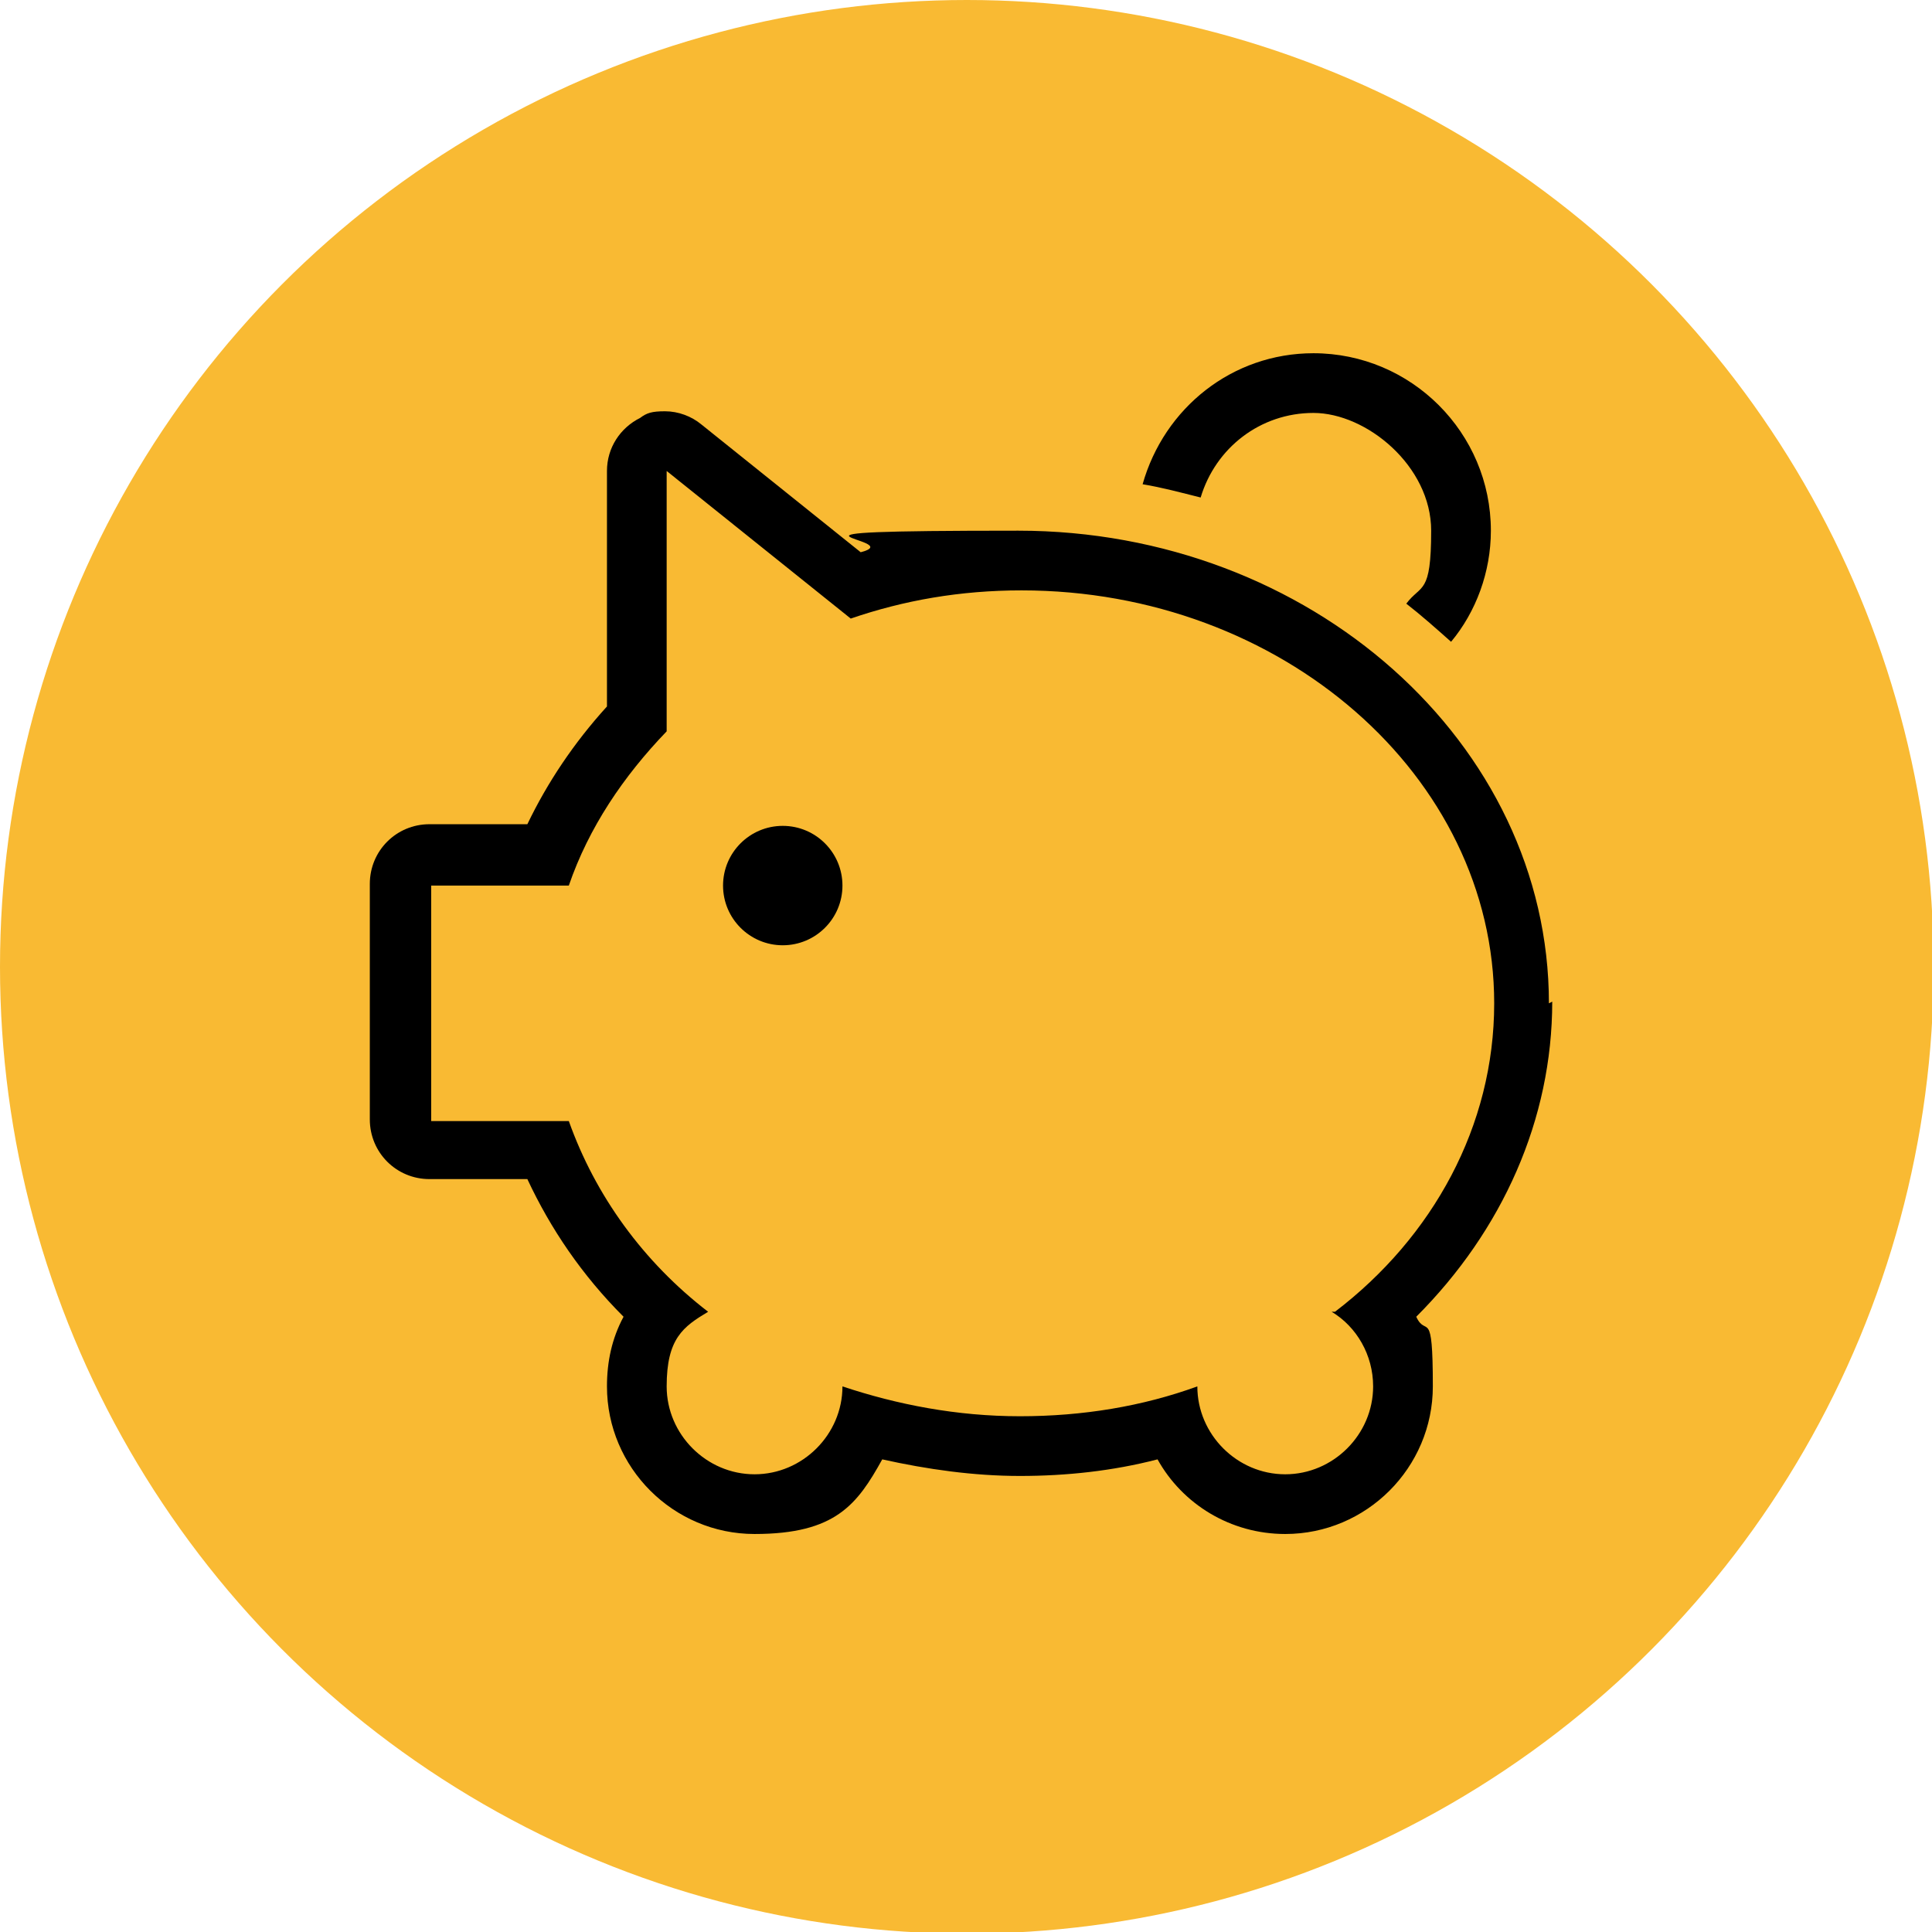
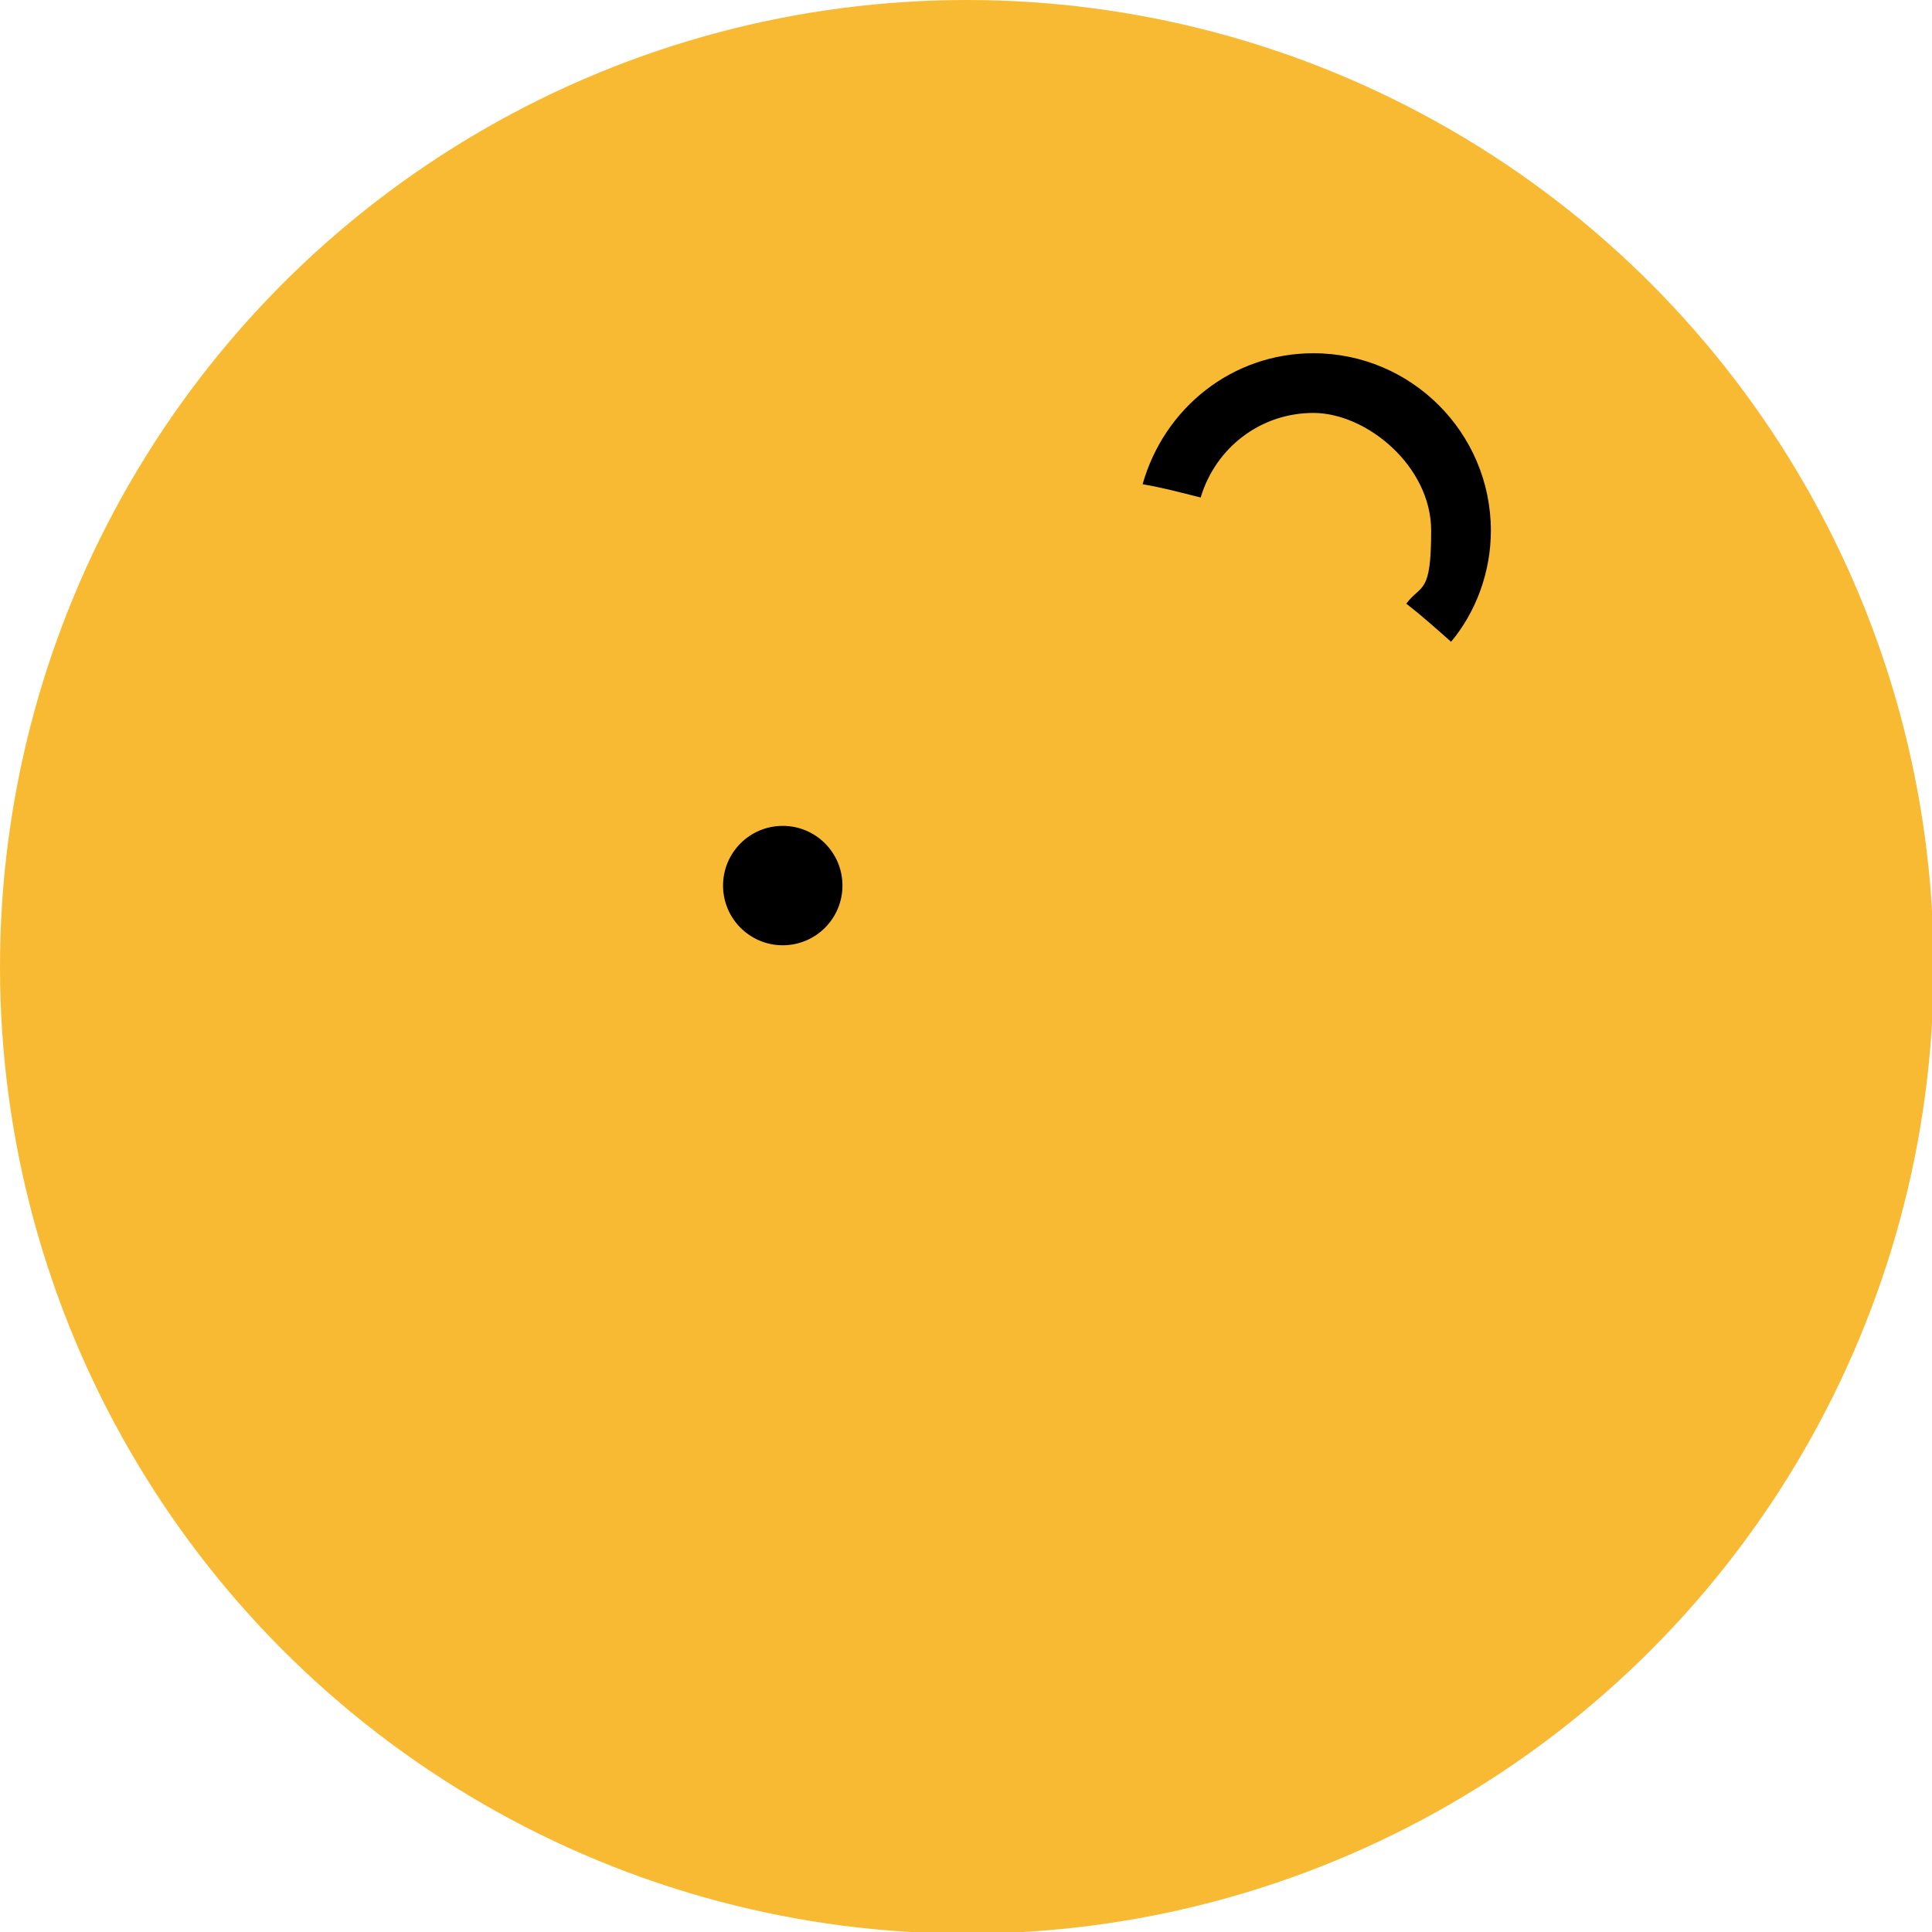
<svg xmlns="http://www.w3.org/2000/svg" id="Capa_1" version="1.1" viewBox="0 0 116.5 116.5">
  <defs>
    <style>
      .st0 {
        fill: #f9ba33;
      }
    </style>
  </defs>
  <circle class="st0" cx="58.3" cy="58.3" r="58.3" />
  <g>
    <circle cx="47.2" cy="53.4" r="3.6" />
    <path d="M79.2,21.3c-4.9,0-9,3.3-10.3,7.9,1.2.2,2.3.5,3.5.8.9-3,3.6-5.1,6.8-5.1s7.1,3.2,7.1,7.1-.6,3.2-1.5,4.4c.9.7,1.8,1.5,2.7,2.3,1.5-1.8,2.4-4.2,2.4-6.7,0-5.9-4.8-10.7-10.7-10.7Z" />
-     <path d="M93.4,60.5c0-15.7-14.4-28.5-32-28.5s-6.4.5-9.5,1.3l-9.6-7.7c-.6-.5-1.4-.8-2.2-.8s-1.1.1-1.5.4c-1.2.6-2,1.8-2,3.2v14.2c-2,2.2-3.6,4.6-4.8,7.1h-5.9c-2,0-3.6,1.6-3.6,3.6v14.2c0,2,1.6,3.6,3.6,3.6h5.9c1.4,3,3.3,5.8,5.8,8.3-.7,1.3-1,2.7-1,4.2,0,4.9,4,8.9,8.9,8.9s6.2-1.8,7.7-4.5c2.7.6,5.5,1,8.3,1s5.6-.3,8.3-1c1.5,2.7,4.4,4.5,7.7,4.5,4.9,0,8.9-4,8.9-8.9s-.4-2.9-1-4.2c5.2-5.2,8.2-11.9,8.2-19ZM80.3,79.1c1.5.9,2.5,2.6,2.5,4.5,0,2.9-2.4,5.3-5.3,5.3s-5.3-2.4-5.3-5.3,0,0,0,0c-3.3,1.2-6.9,1.8-10.7,1.8s-7.4-.7-10.7-1.8c0,0,0,0,0,0,0,2.9-2.4,5.3-5.3,5.3s-5.3-2.4-5.3-5.3,1-3.6,2.5-4.5c-3.9-3-6.8-7-8.4-11.5h-8.3v-14.2h8.3c1.2-3.5,3.3-6.6,5.9-9.3v-15.7l11.1,8.9c3.2-1.1,6.6-1.7,10.3-1.7,15.7,0,28.5,11.2,28.5,24.9,0,7.4-3.7,14.1-9.6,18.6Z" />
  </g>
</svg>